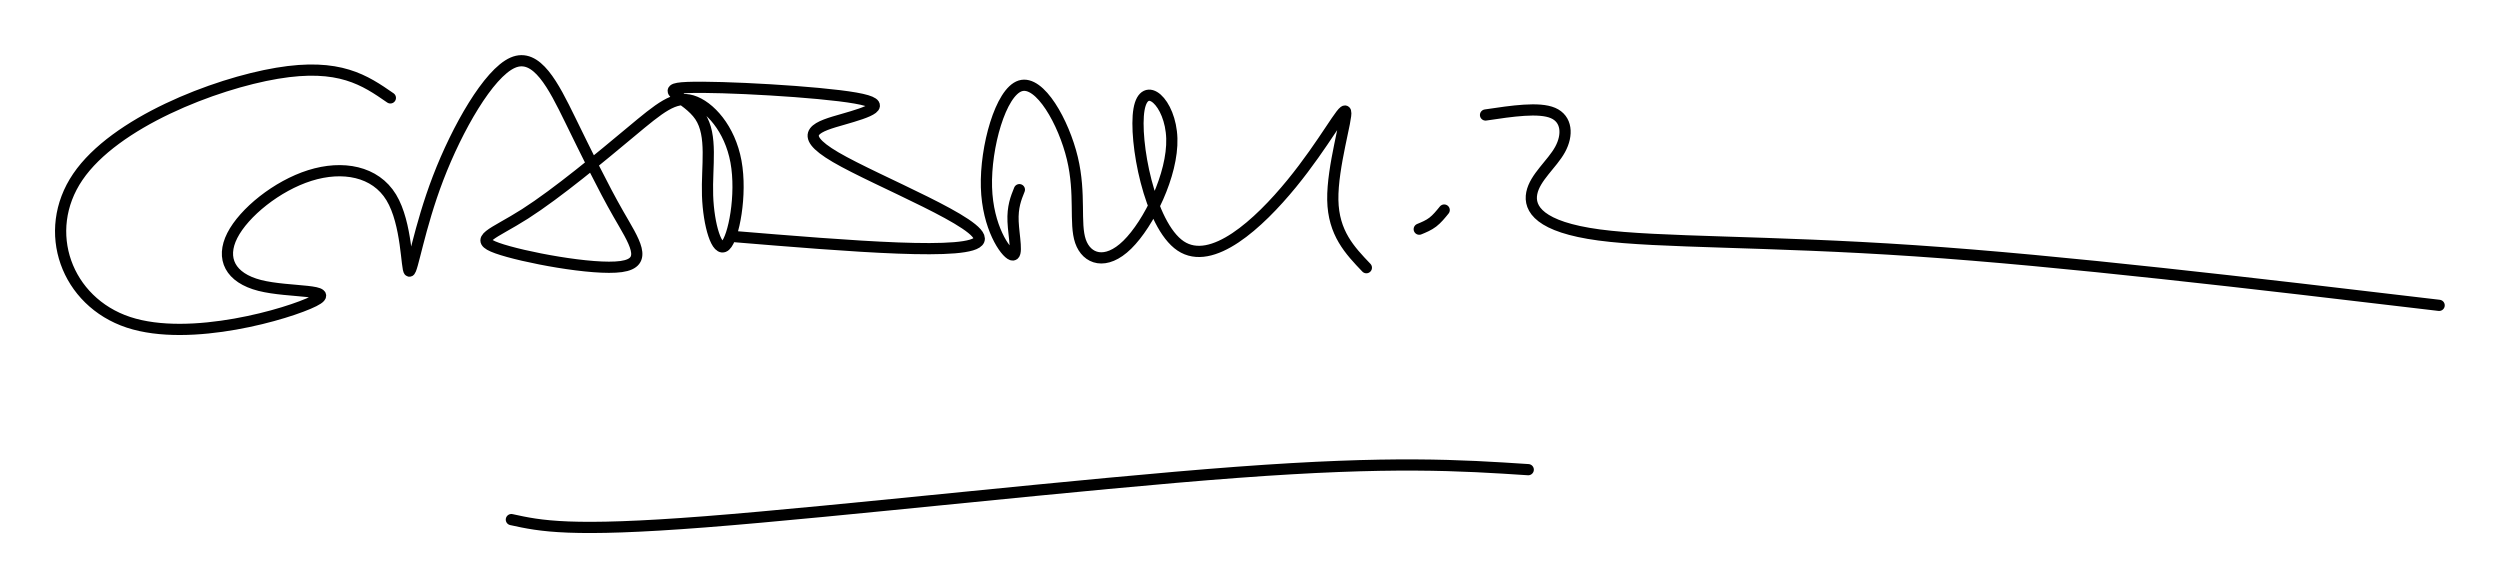
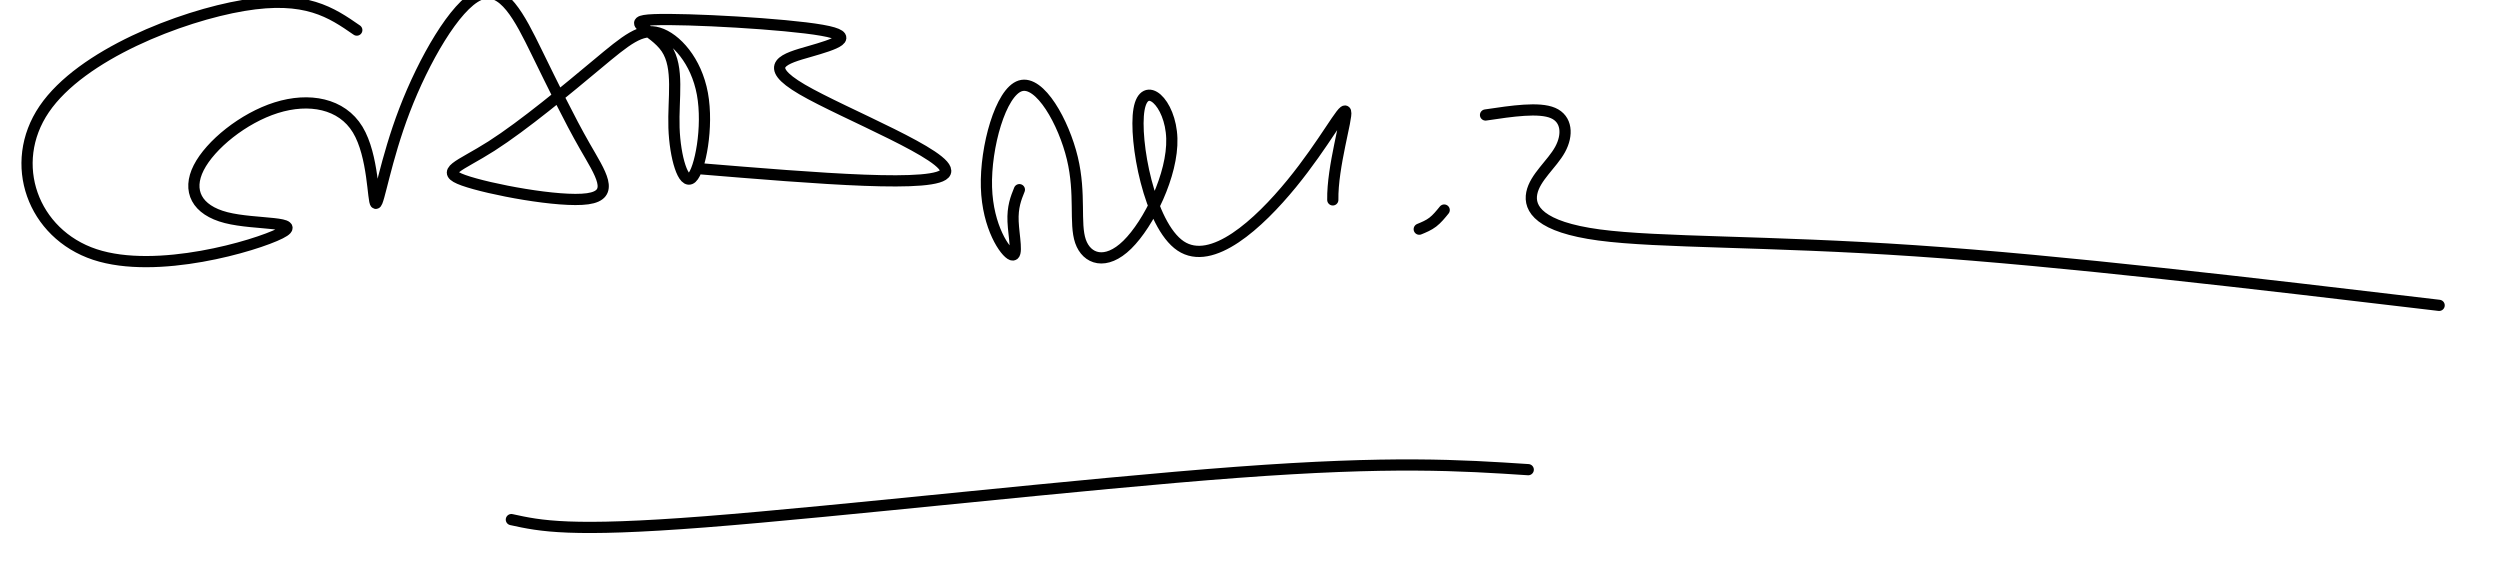
<svg xmlns="http://www.w3.org/2000/svg" width="226.65mm" height="53.318mm" version="1.1" viewBox="0 0 226.65 53.318">
-   <path d="m46.36 47.107c2.641 0.578 5.281 1.157 17.566 0.201 12.284-0.956 34.213-3.445 48.258-4.489s20.206-0.641 26.367-0.239m-3.873-32.155c2.426-0.361 4.852-0.723 6.117-0.181 1.265 0.542 1.368 1.986 0.642 3.31-0.726 1.323-2.281 2.526-2.566 3.95-0.285 1.425 0.701 3.073 6.101 3.797 5.4 0.724 15.214 0.525 28.643 1.434 13.429 0.91 30.473 2.929 47.518 4.948m-92.465-6.906c0.428-0.176 0.855-0.352 1.232-0.641 0.377-0.289 0.704-0.692 1.031-1.094m-38.513-1.848c-0.314 0.779-0.629 1.559-0.572 2.892 0.057 1.333 0.484 3.219-0.107 3.018-0.591-0.201-2.2-2.489-2.307-6.13-0.107-3.64 1.289-8.632 3.068-9.191s3.942 3.313 4.721 6.57c0.78 3.257 0.176 5.897 0.737 7.521 0.561 1.624 2.286 2.231 4.241 0.313 1.955-1.918 4.141-6.359 4.039-9.643-0.102-3.284-2.491-5.408-2.974-2.625-0.483 2.784 0.939 10.476 3.771 12.376 2.832 1.9 7.074-1.993 10.063-5.643 2.989-3.651 4.724-7.058 4.897-6.532 0.173 0.527-1.216 4.988-1.163 8.002s1.548 4.58 3.044 6.146m-88.484-15.394c-2.303-1.594-4.606-3.187-10.275-2.233-5.669 0.954-14.703 4.455-18.062 9.395s-1.042 11.318 4.59 13.182c5.632 1.864 14.579-0.786 16.815-1.917 2.236-1.131-2.24-0.742-4.914-1.425-2.674-0.683-3.546-2.438-2.486-4.524 1.06-2.086 4.051-4.504 7.028-5.442 2.977-0.937 5.939-0.394 7.384 1.984 1.445 2.378 1.371 6.592 1.64 6.685 0.269 0.093 0.882-3.934 2.611-8.441s4.575-9.494 6.759-10.453c2.184-0.959 3.705 2.108 5.2 5.157s2.962 6.078 4.381 8.557 2.791 4.409 0.26 4.766c-2.531 0.357-8.966-0.858-11.247-1.673s-0.409-1.23 2.525-3.103c2.934-1.873 6.93-5.203 9.585-7.418s3.967-3.315 5.551-2.84 3.439 2.525 3.988 5.519c0.549 2.994-0.207 6.933-0.966 7.621s-1.52-1.874-1.61-4.543 0.491-5.446-0.687-7.198c-1.178-1.752-4.115-2.48-1.129-2.599 2.986-0.119 11.894 0.369 15.234 0.959 3.341 0.589 1.114 1.28-1.118 1.919-2.232 0.639-4.471 1.227-0.689 3.441 3.781 2.214 13.582 6.053 12.999 7.519-0.583 1.466-11.549 0.559-22.516-0.348" fill="none" stroke="#000" stroke-linecap="round" stroke-linejoin="round" stroke-width="1.016" />
+   <path d="m46.36 47.107c2.641 0.578 5.281 1.157 17.566 0.201 12.284-0.956 34.213-3.445 48.258-4.489s20.206-0.641 26.367-0.239m-3.873-32.155c2.426-0.361 4.852-0.723 6.117-0.181 1.265 0.542 1.368 1.986 0.642 3.31-0.726 1.323-2.281 2.526-2.566 3.95-0.285 1.425 0.701 3.073 6.101 3.797 5.4 0.724 15.214 0.525 28.643 1.434 13.429 0.91 30.473 2.929 47.518 4.948m-92.465-6.906c0.428-0.176 0.855-0.352 1.232-0.641 0.377-0.289 0.704-0.692 1.031-1.094m-38.513-1.848c-0.314 0.779-0.629 1.559-0.572 2.892 0.057 1.333 0.484 3.219-0.107 3.018-0.591-0.201-2.2-2.489-2.307-6.13-0.107-3.64 1.289-8.632 3.068-9.191s3.942 3.313 4.721 6.57c0.78 3.257 0.176 5.897 0.737 7.521 0.561 1.624 2.286 2.231 4.241 0.313 1.955-1.918 4.141-6.359 4.039-9.643-0.102-3.284-2.491-5.408-2.974-2.625-0.483 2.784 0.939 10.476 3.771 12.376 2.832 1.9 7.074-1.993 10.063-5.643 2.989-3.651 4.724-7.058 4.897-6.532 0.173 0.527-1.216 4.988-1.163 8.002m-88.484-15.394c-2.303-1.594-4.606-3.187-10.275-2.233-5.669 0.954-14.703 4.455-18.062 9.395s-1.042 11.318 4.59 13.182c5.632 1.864 14.579-0.786 16.815-1.917 2.236-1.131-2.24-0.742-4.914-1.425-2.674-0.683-3.546-2.438-2.486-4.524 1.06-2.086 4.051-4.504 7.028-5.442 2.977-0.937 5.939-0.394 7.384 1.984 1.445 2.378 1.371 6.592 1.64 6.685 0.269 0.093 0.882-3.934 2.611-8.441s4.575-9.494 6.759-10.453c2.184-0.959 3.705 2.108 5.2 5.157s2.962 6.078 4.381 8.557 2.791 4.409 0.26 4.766c-2.531 0.357-8.966-0.858-11.247-1.673s-0.409-1.23 2.525-3.103c2.934-1.873 6.93-5.203 9.585-7.418s3.967-3.315 5.551-2.84 3.439 2.525 3.988 5.519c0.549 2.994-0.207 6.933-0.966 7.621s-1.52-1.874-1.61-4.543 0.491-5.446-0.687-7.198c-1.178-1.752-4.115-2.48-1.129-2.599 2.986-0.119 11.894 0.369 15.234 0.959 3.341 0.589 1.114 1.28-1.118 1.919-2.232 0.639-4.471 1.227-0.689 3.441 3.781 2.214 13.582 6.053 12.999 7.519-0.583 1.466-11.549 0.559-22.516-0.348" fill="none" stroke="#000" stroke-linecap="round" stroke-linejoin="round" stroke-width="1.016" />
</svg>